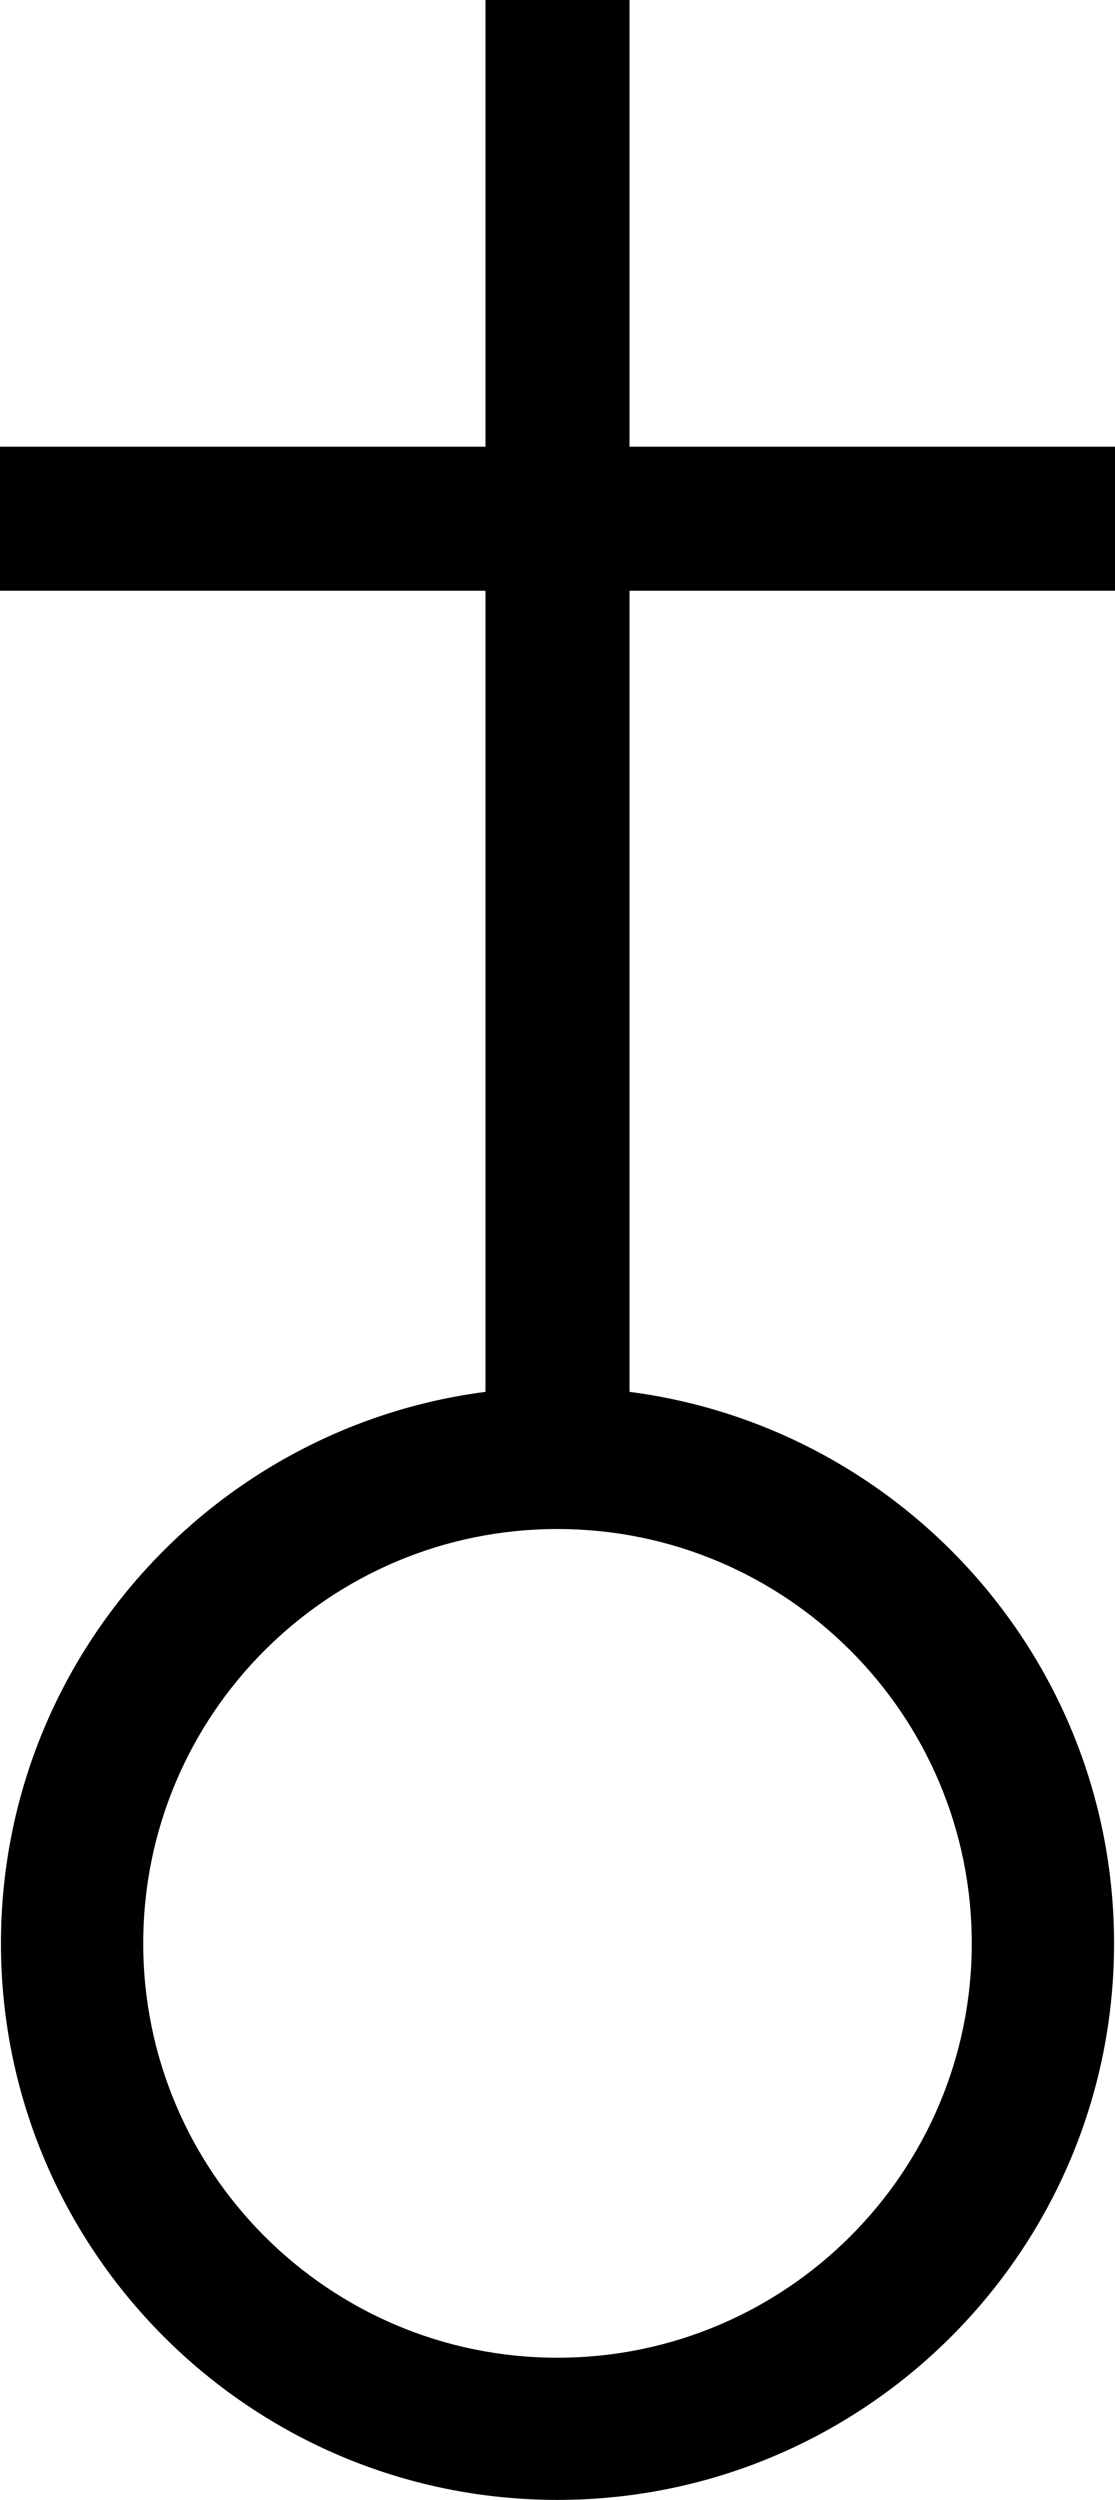
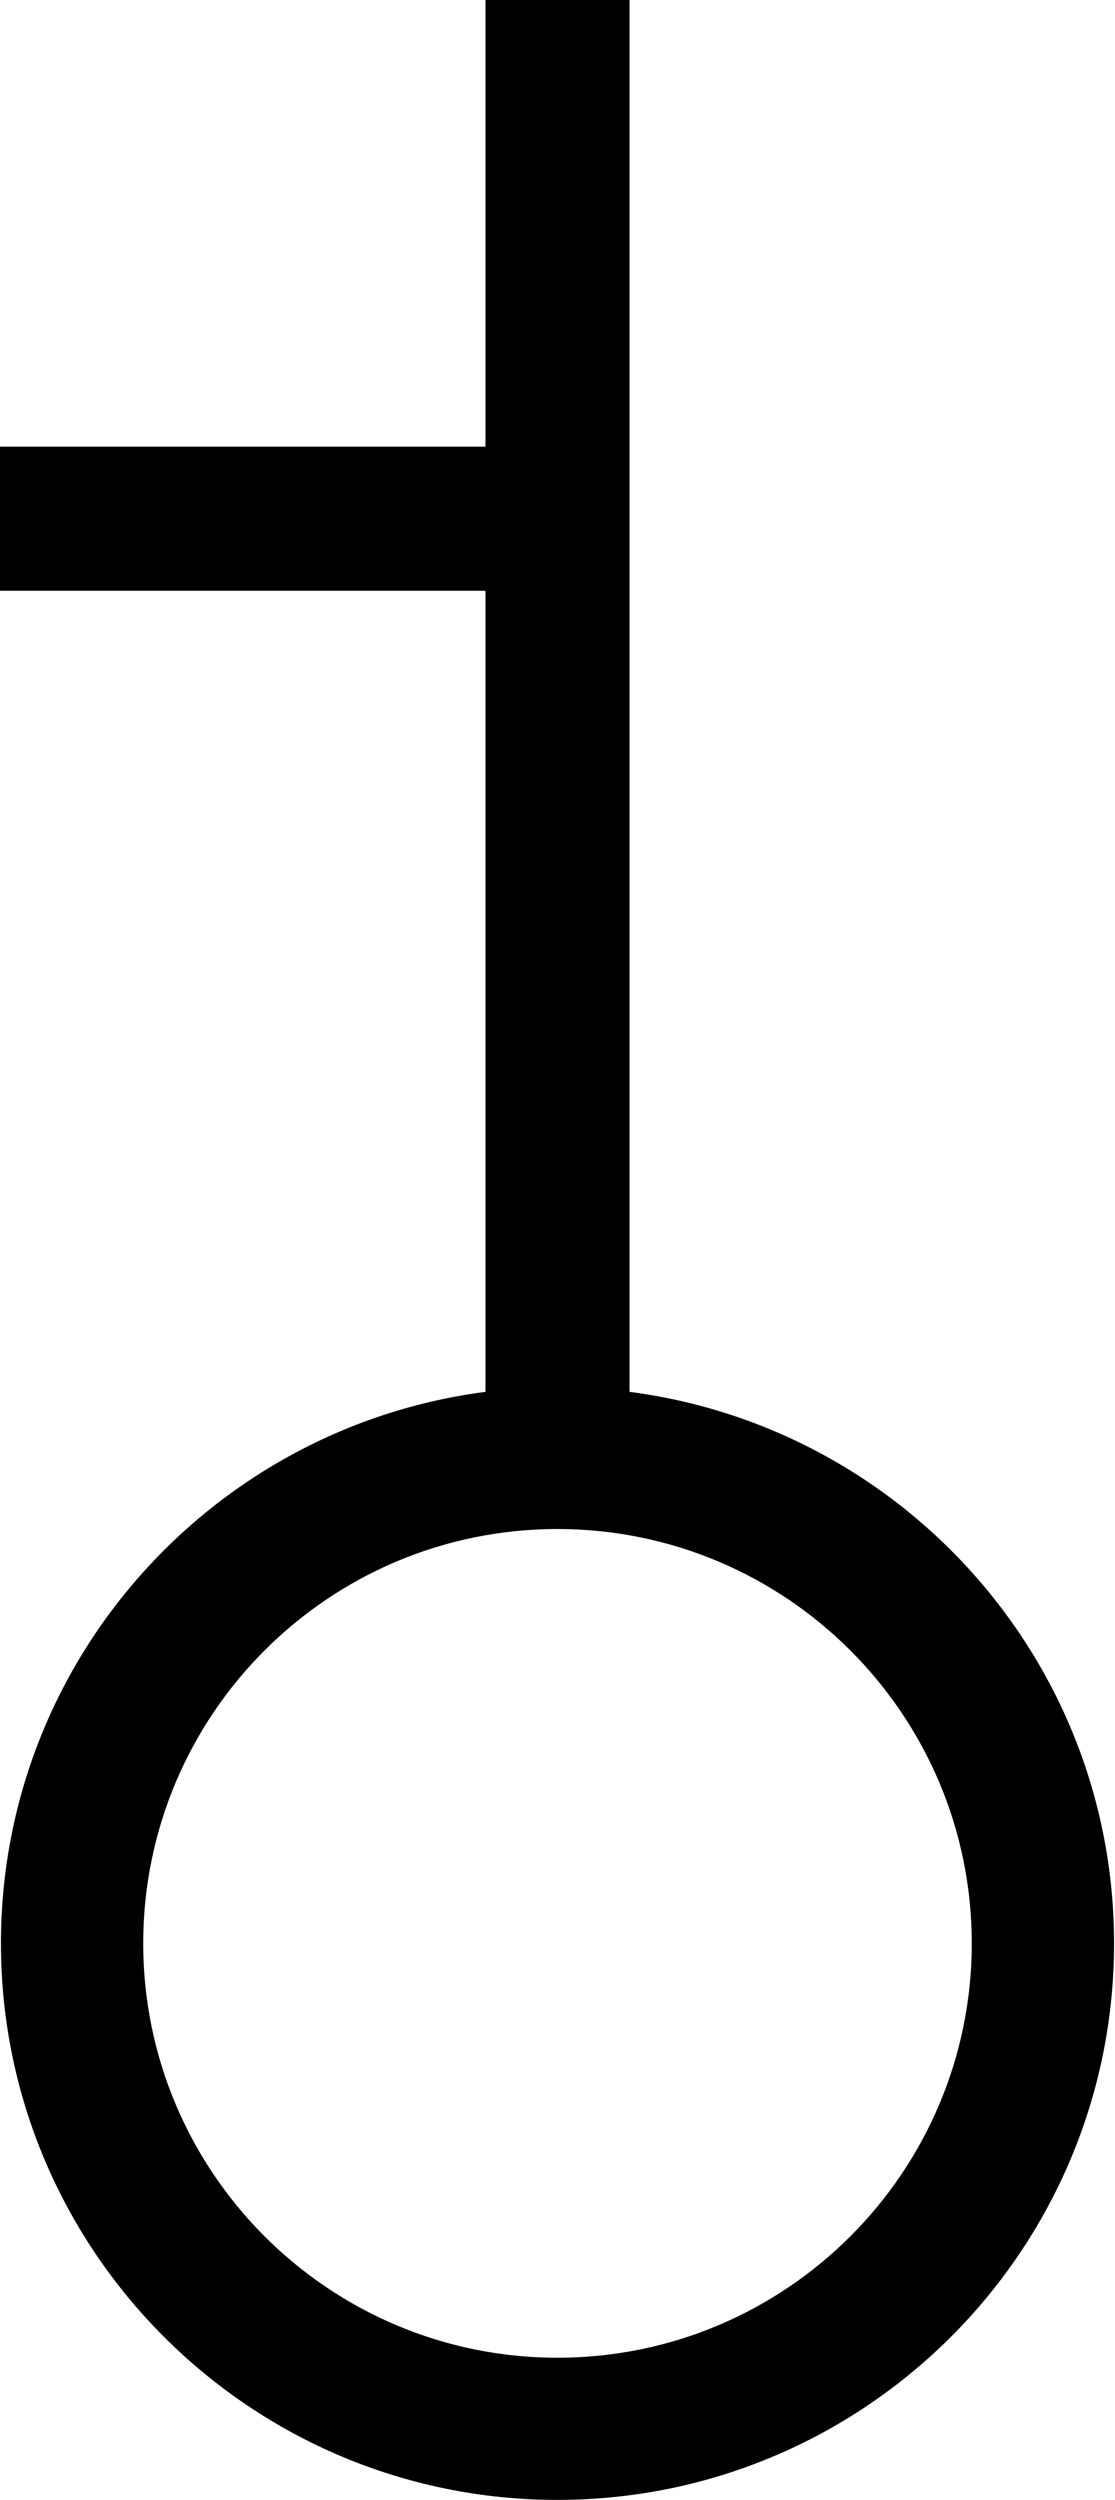
<svg xmlns="http://www.w3.org/2000/svg" viewBox="0 0 29.37 65.845" version="1.0">
-   <path d="M12.788 0v11.765H0v3.795h12.788v21.1C5.593 37.594.025 43.739.025 51.187c0 8.092 6.566 14.658 14.658 14.658 8.092 0 14.662-6.566 14.662-14.658 0-7.447-5.569-13.592-12.763-14.527v-21.1H29.37v-3.795H16.582V0h-3.794zm1.895 40.273c6.024 0 10.914 4.89 10.914 10.914S20.707 62.1 14.683 62.1s-10.91-4.889-10.91-10.913 4.886-10.914 10.91-10.914z" />
+   <path d="M12.788 0v11.765H0v3.795h12.788v21.1C5.593 37.594.025 43.739.025 51.187c0 8.092 6.566 14.658 14.658 14.658 8.092 0 14.662-6.566 14.662-14.658 0-7.447-5.569-13.592-12.763-14.527v-21.1v-3.795H16.582V0h-3.794zm1.895 40.273c6.024 0 10.914 4.89 10.914 10.914S20.707 62.1 14.683 62.1s-10.91-4.889-10.91-10.913 4.886-10.914 10.91-10.914z" />
</svg>